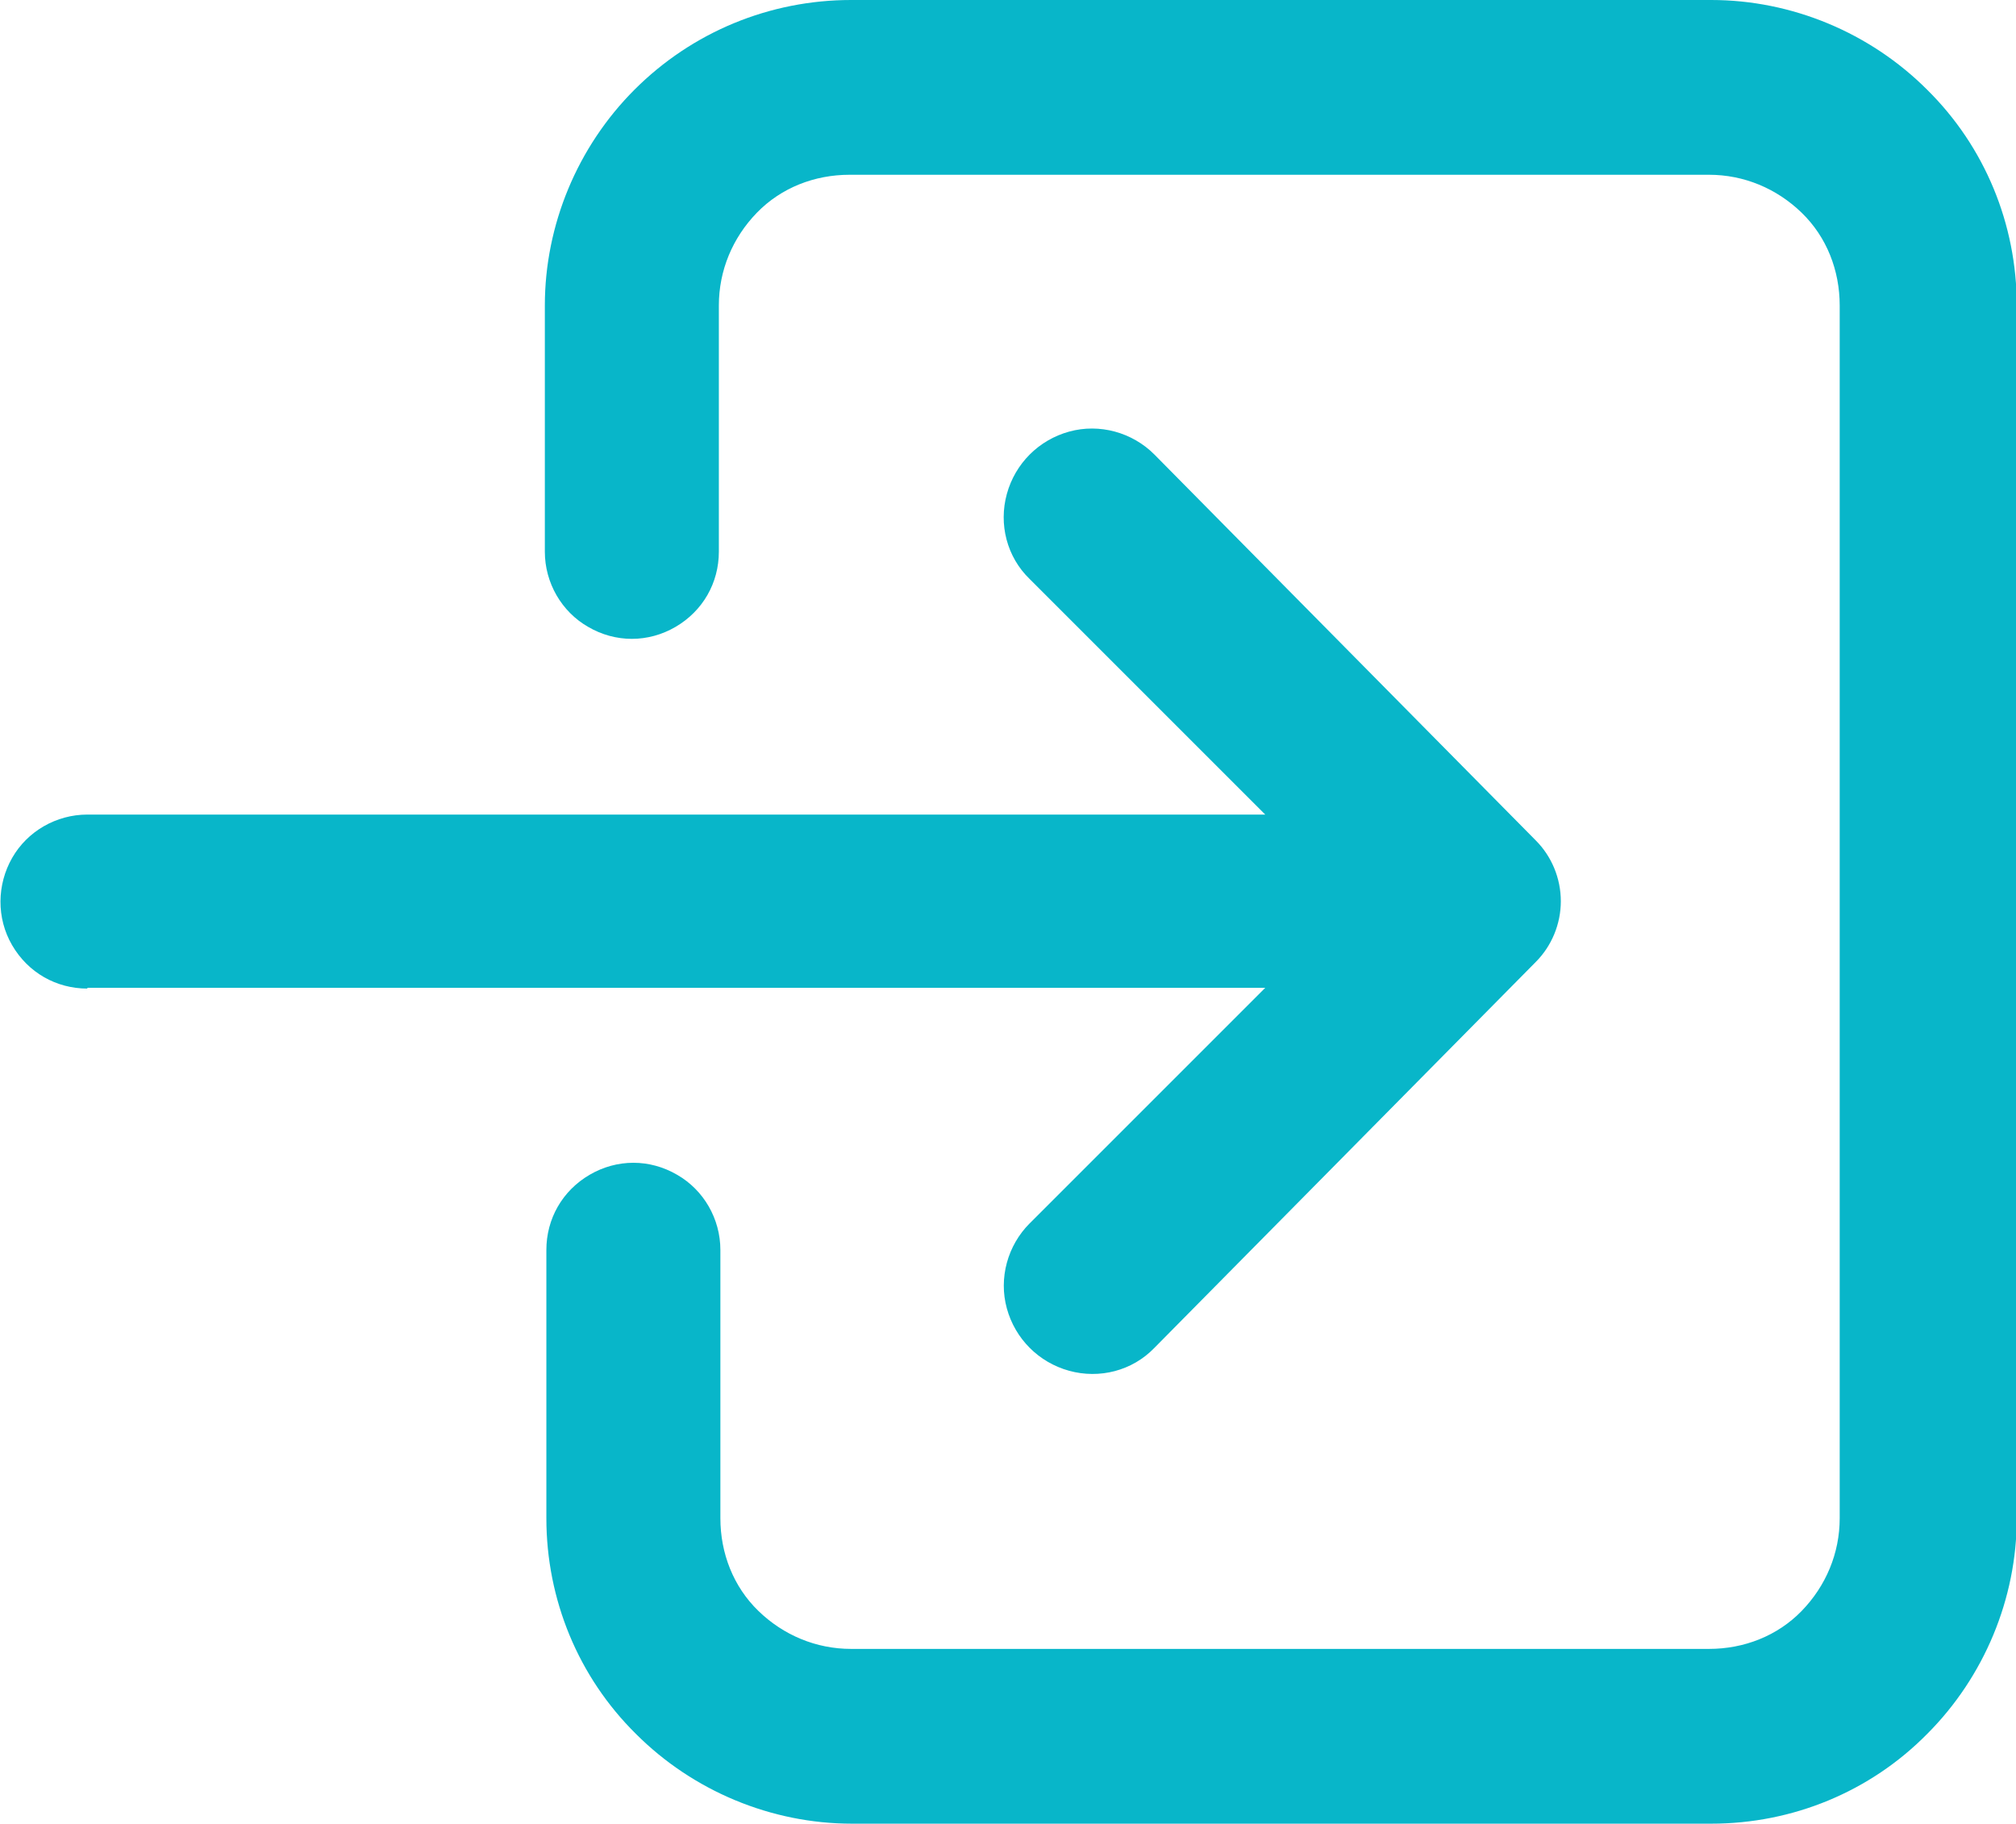
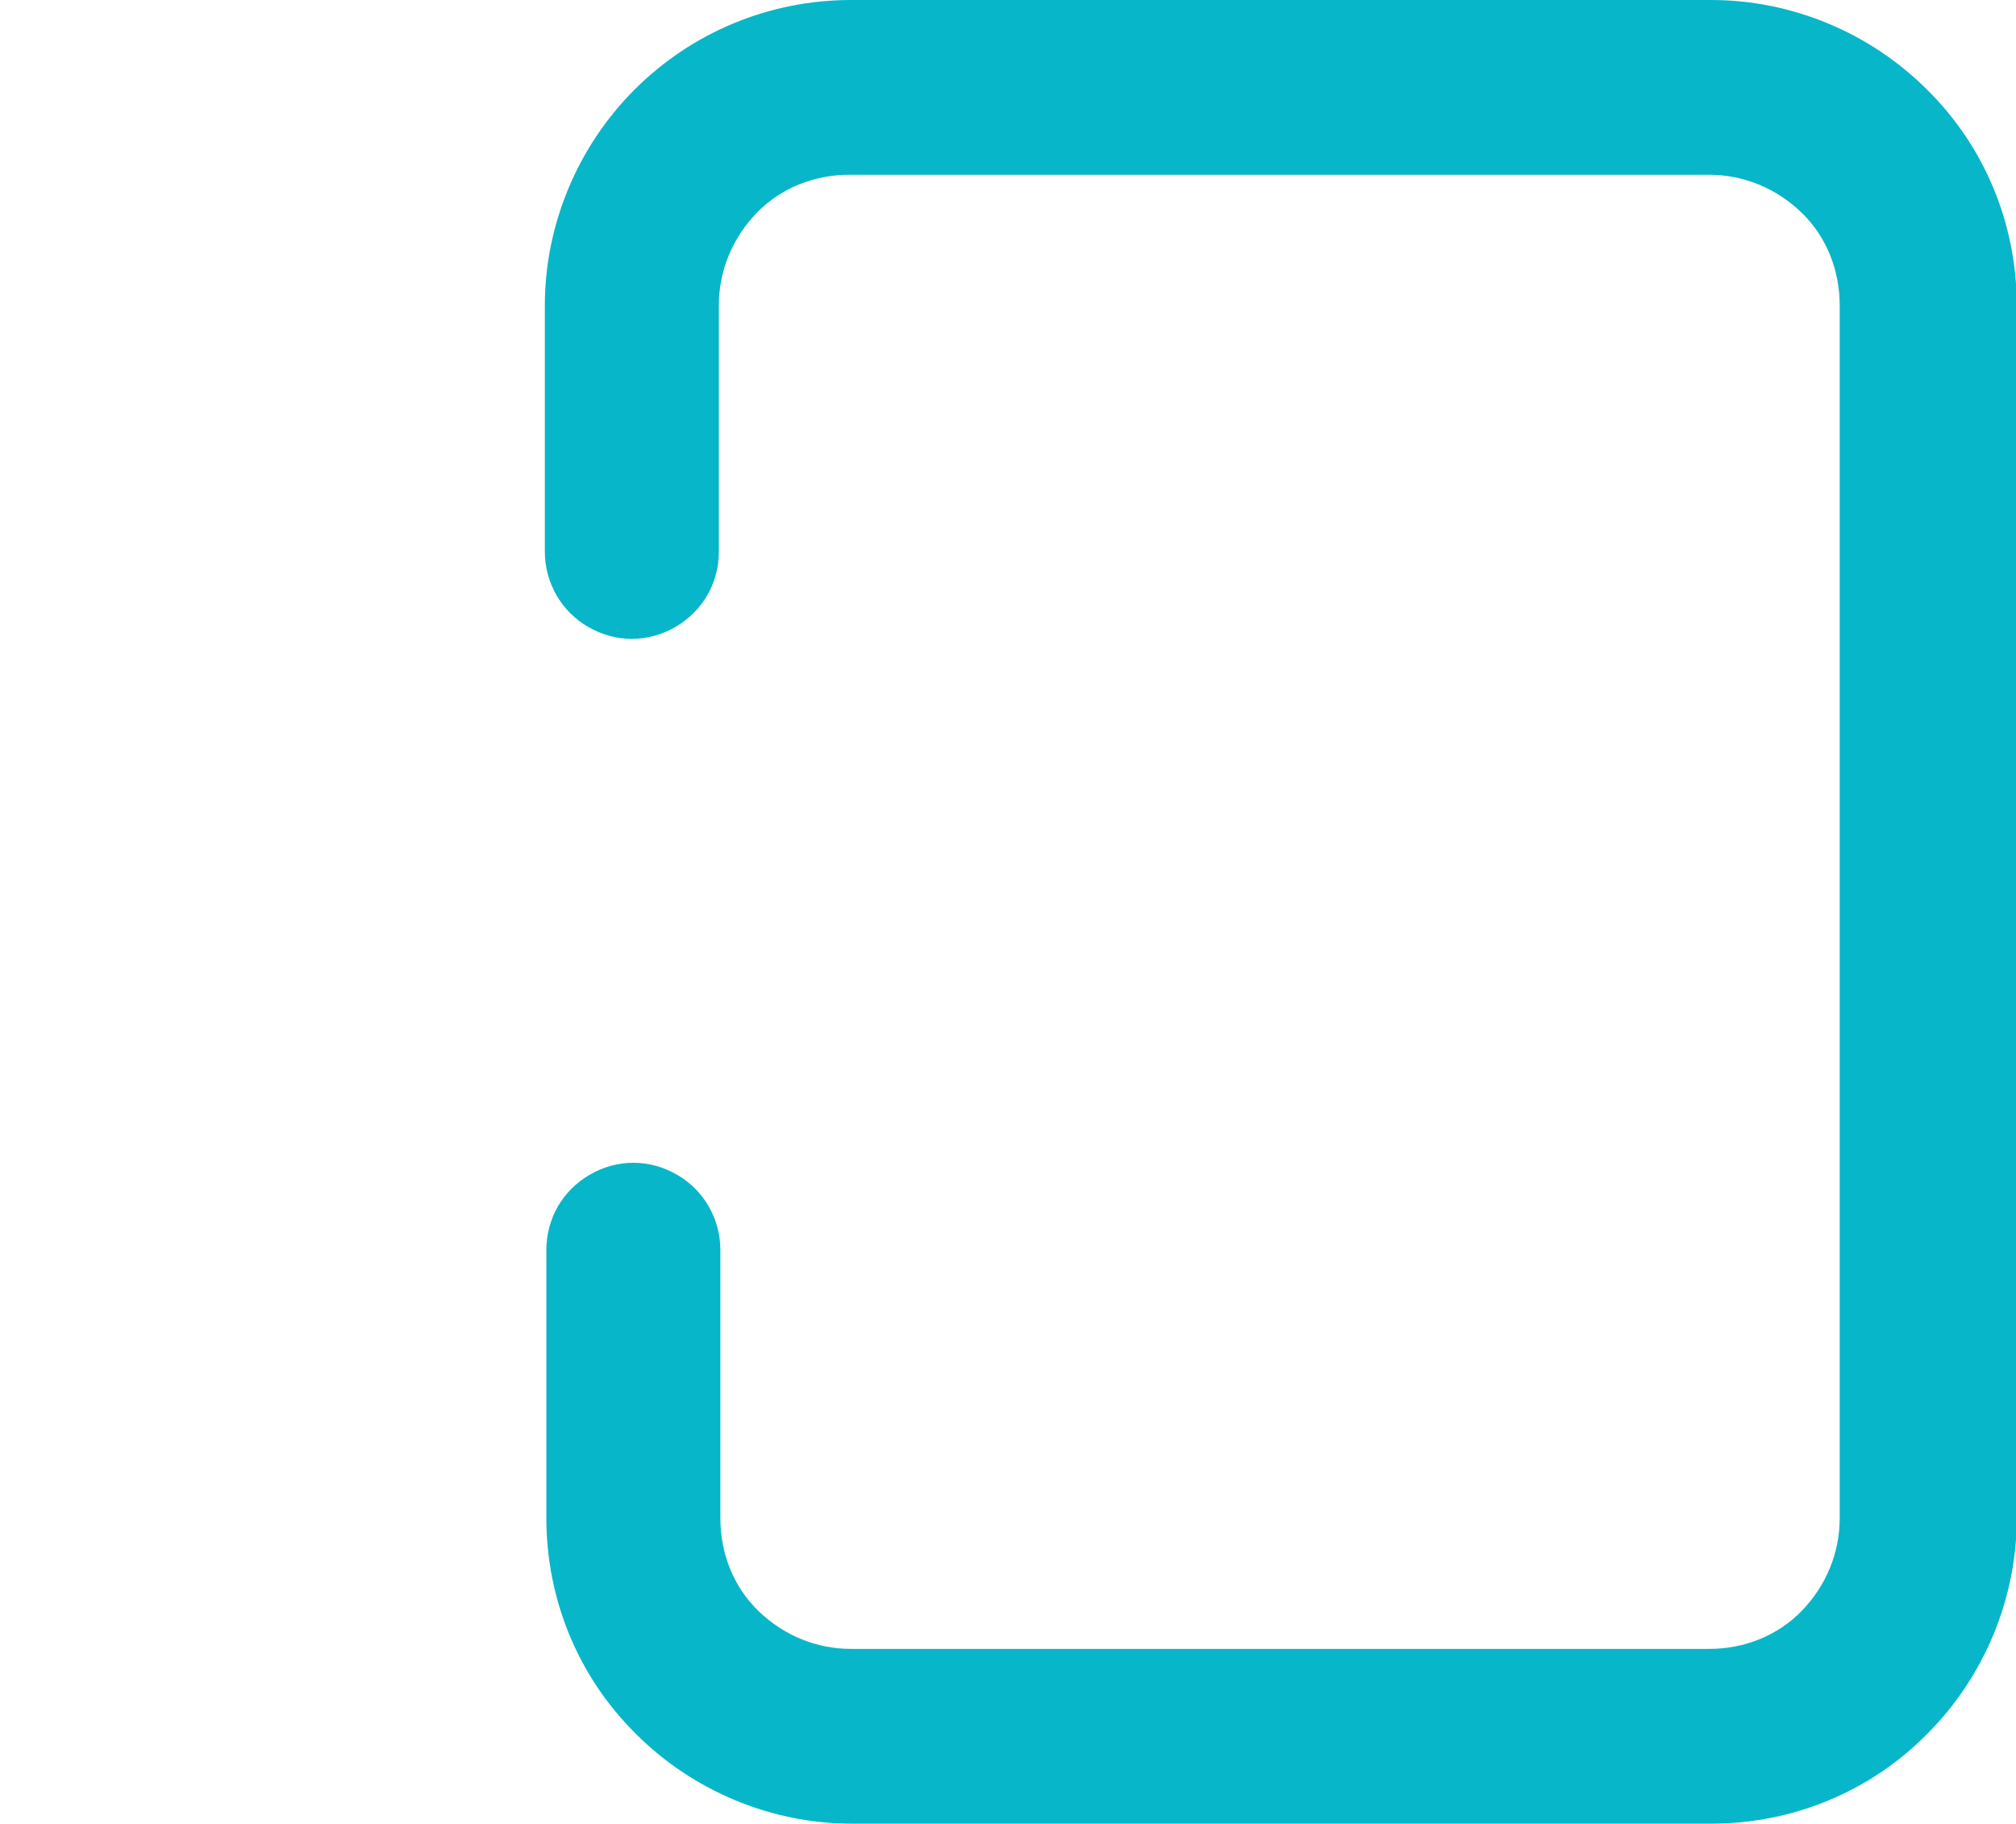
<svg xmlns="http://www.w3.org/2000/svg" viewBox="0 0 26.53 24">
  <defs>
    <style>.d{fill:#08b6c9;}</style>
  </defs>
  <g id="a" />
  <g id="b">
    <g id="c">
      <g>
-         <path class="d" d="M1.15,13h15.5l-3.1,3.1c-.29,.29-.41,.72-.3,1.12,.11,.4,.42,.71,.82,.82,.4,.11,.83,0,1.12-.3l5.02-5.08c.21-.21,.33-.5,.33-.8s-.12-.59-.33-.8l-5.02-5.08c-.29-.29-.72-.41-1.12-.3-.4,.11-.71,.42-.82,.82-.11,.4,0,.83,.3,1.12l3.1,3.1H1.15c-.41,0-.79,.22-.99,.57s-.21,.79,0,1.15c.21,.36,.58,.57,.99,.57h0Z" />
        <path class="d" d="M22.51,0H11.2C10.13,0,9.11,.42,8.35,1.18c-.75,.75-1.18,1.78-1.18,2.84v3.24c0,.41,.22,.79,.57,.99,.36,.21,.79,.21,1.15,0,.36-.21,.57-.58,.57-.99v-3.24c0-.46,.18-.89,.5-1.22s.76-.5,1.22-.5h11.31c.46,0,.89,.18,1.22,.5s.5,.76,.5,1.22v15.96c0,.46-.18,.89-.5,1.22s-.76,.5-1.22,.5H11.2c-.46,0-.89-.18-1.22-.5s-.5-.76-.5-1.22v-3.53c0-.41-.22-.79-.57-.99-.36-.21-.79-.21-1.15,0-.36,.21-.57,.58-.57,.99v3.53c0,1.07,.42,2.09,1.18,2.84,.75,.75,1.78,1.18,2.84,1.18h11.31c1.07,0,2.09-.42,2.84-1.18,.75-.75,1.18-1.78,1.18-2.84V4.02c0-1.07-.42-2.09-1.18-2.84-.75-.75-1.78-1.18-2.84-1.18h0Z" />
      </g>
    </g>
  </g>
</svg>